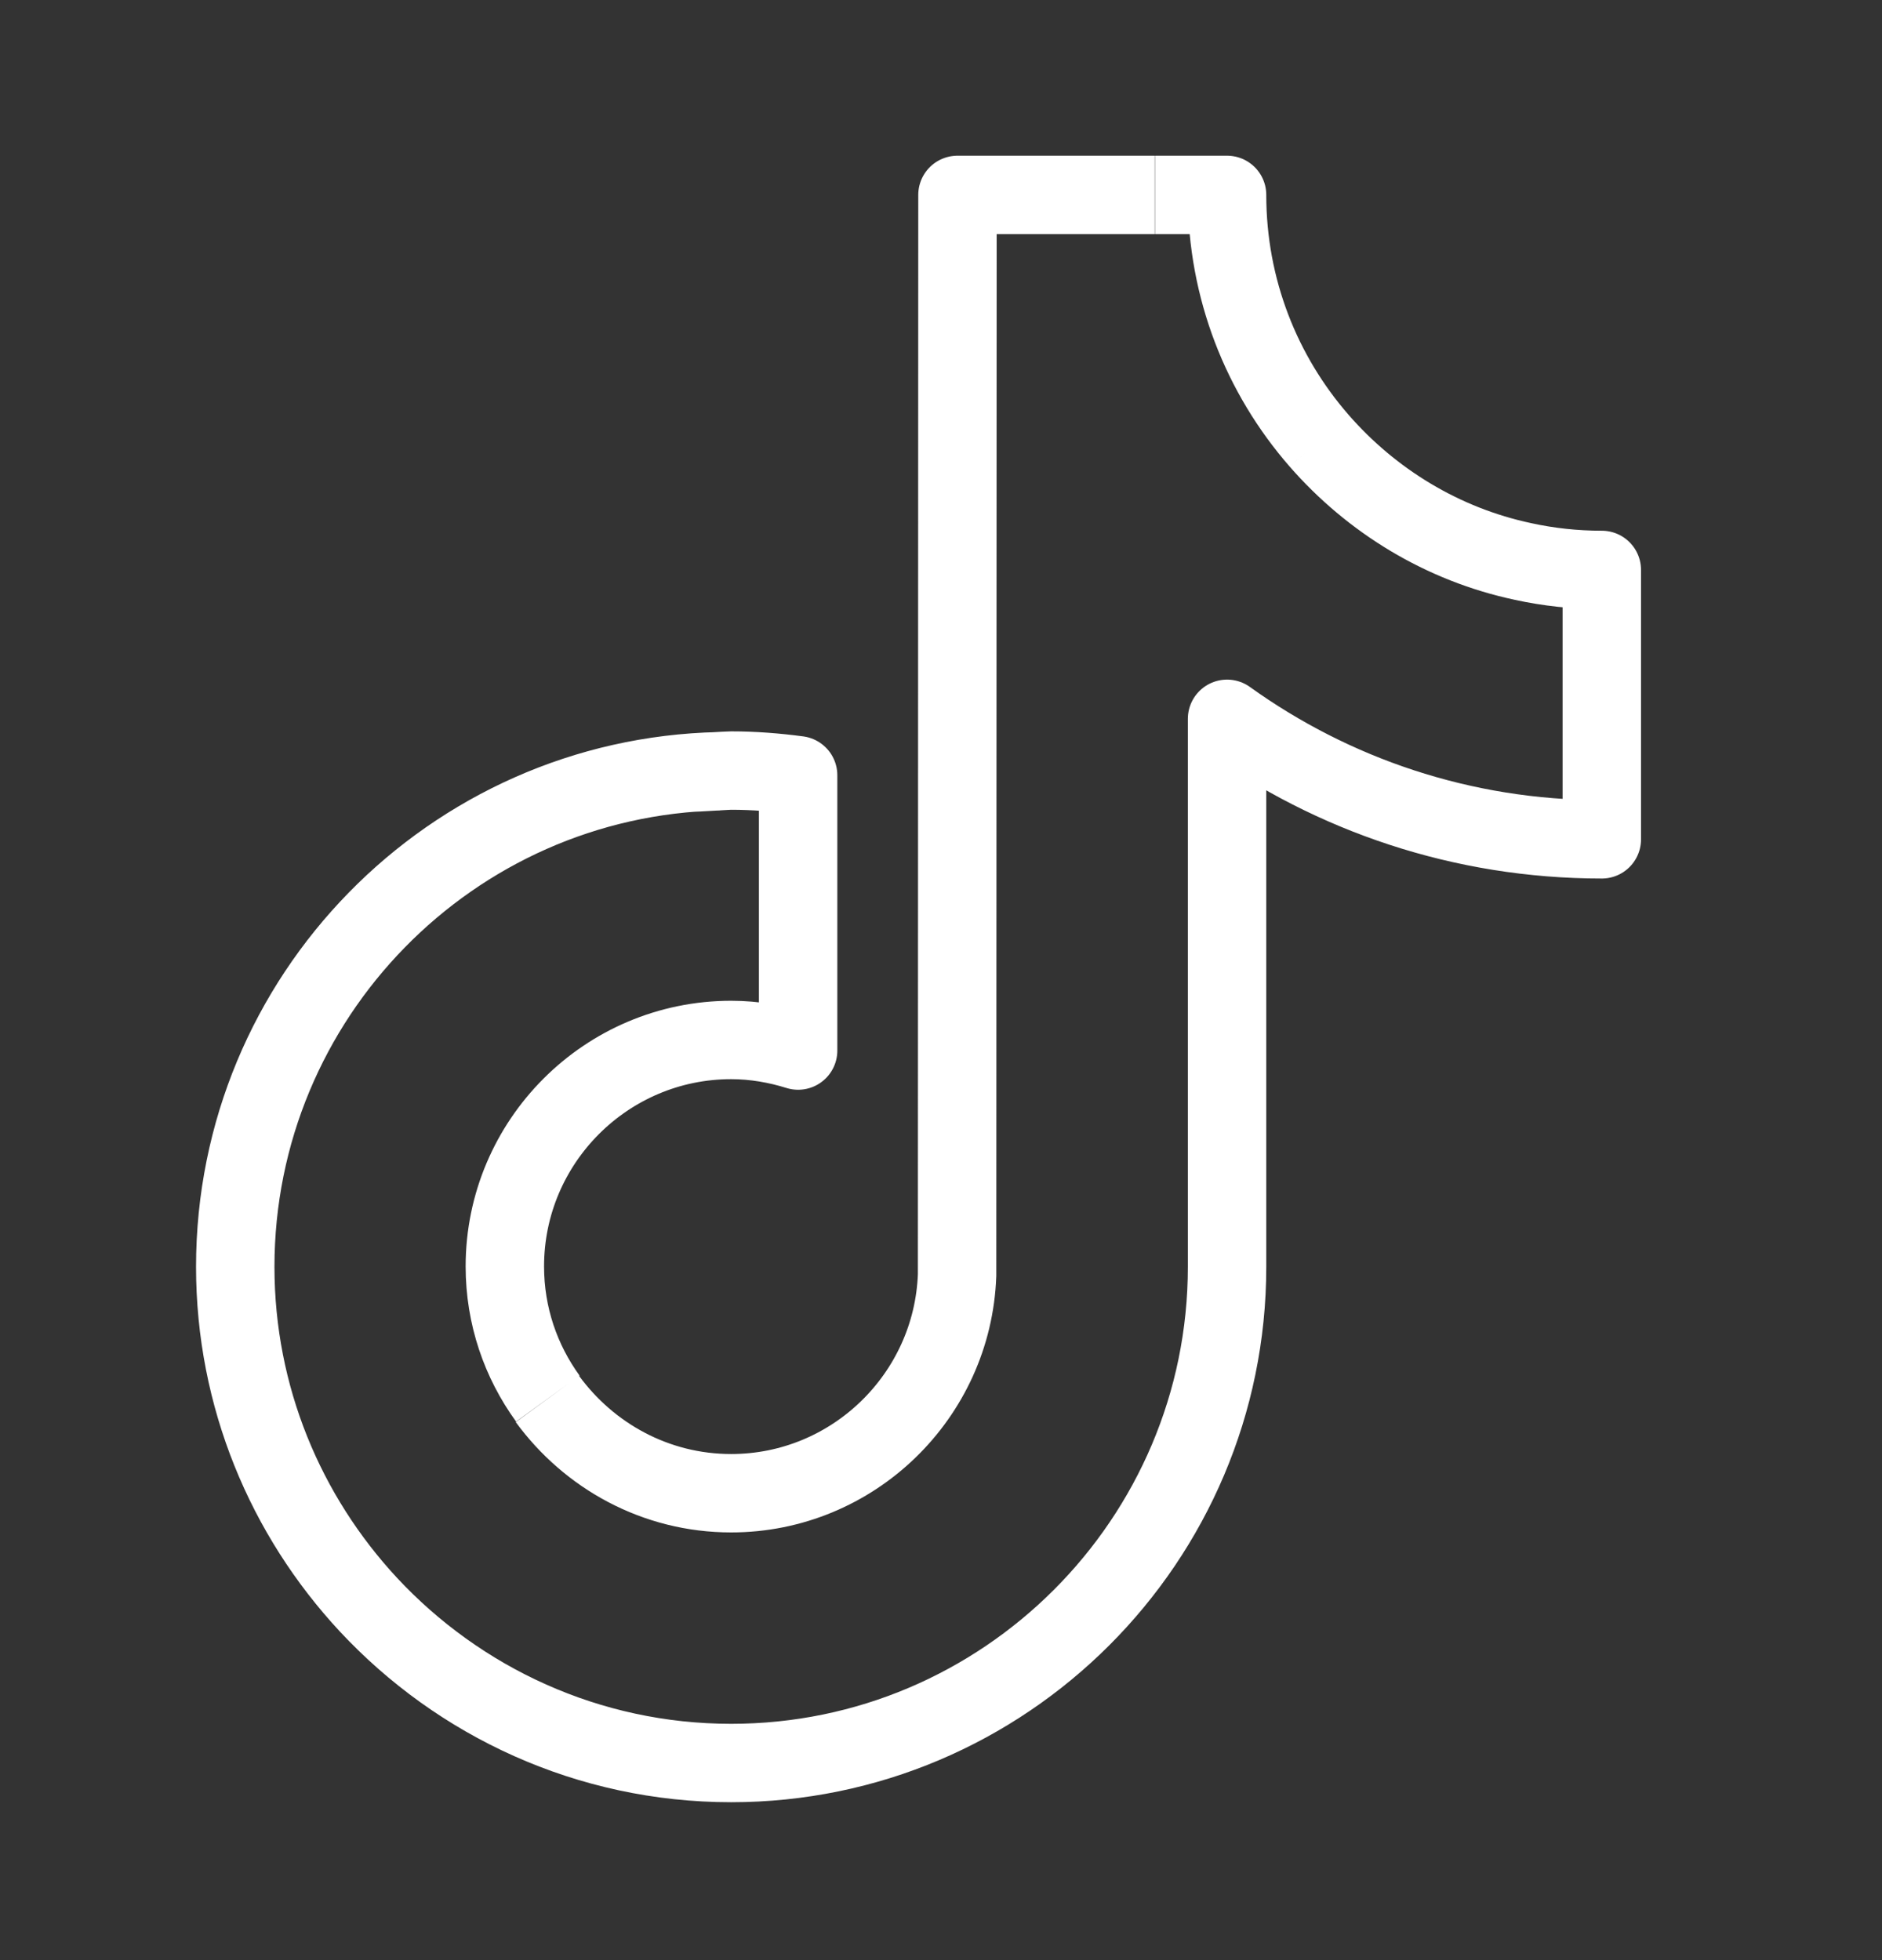
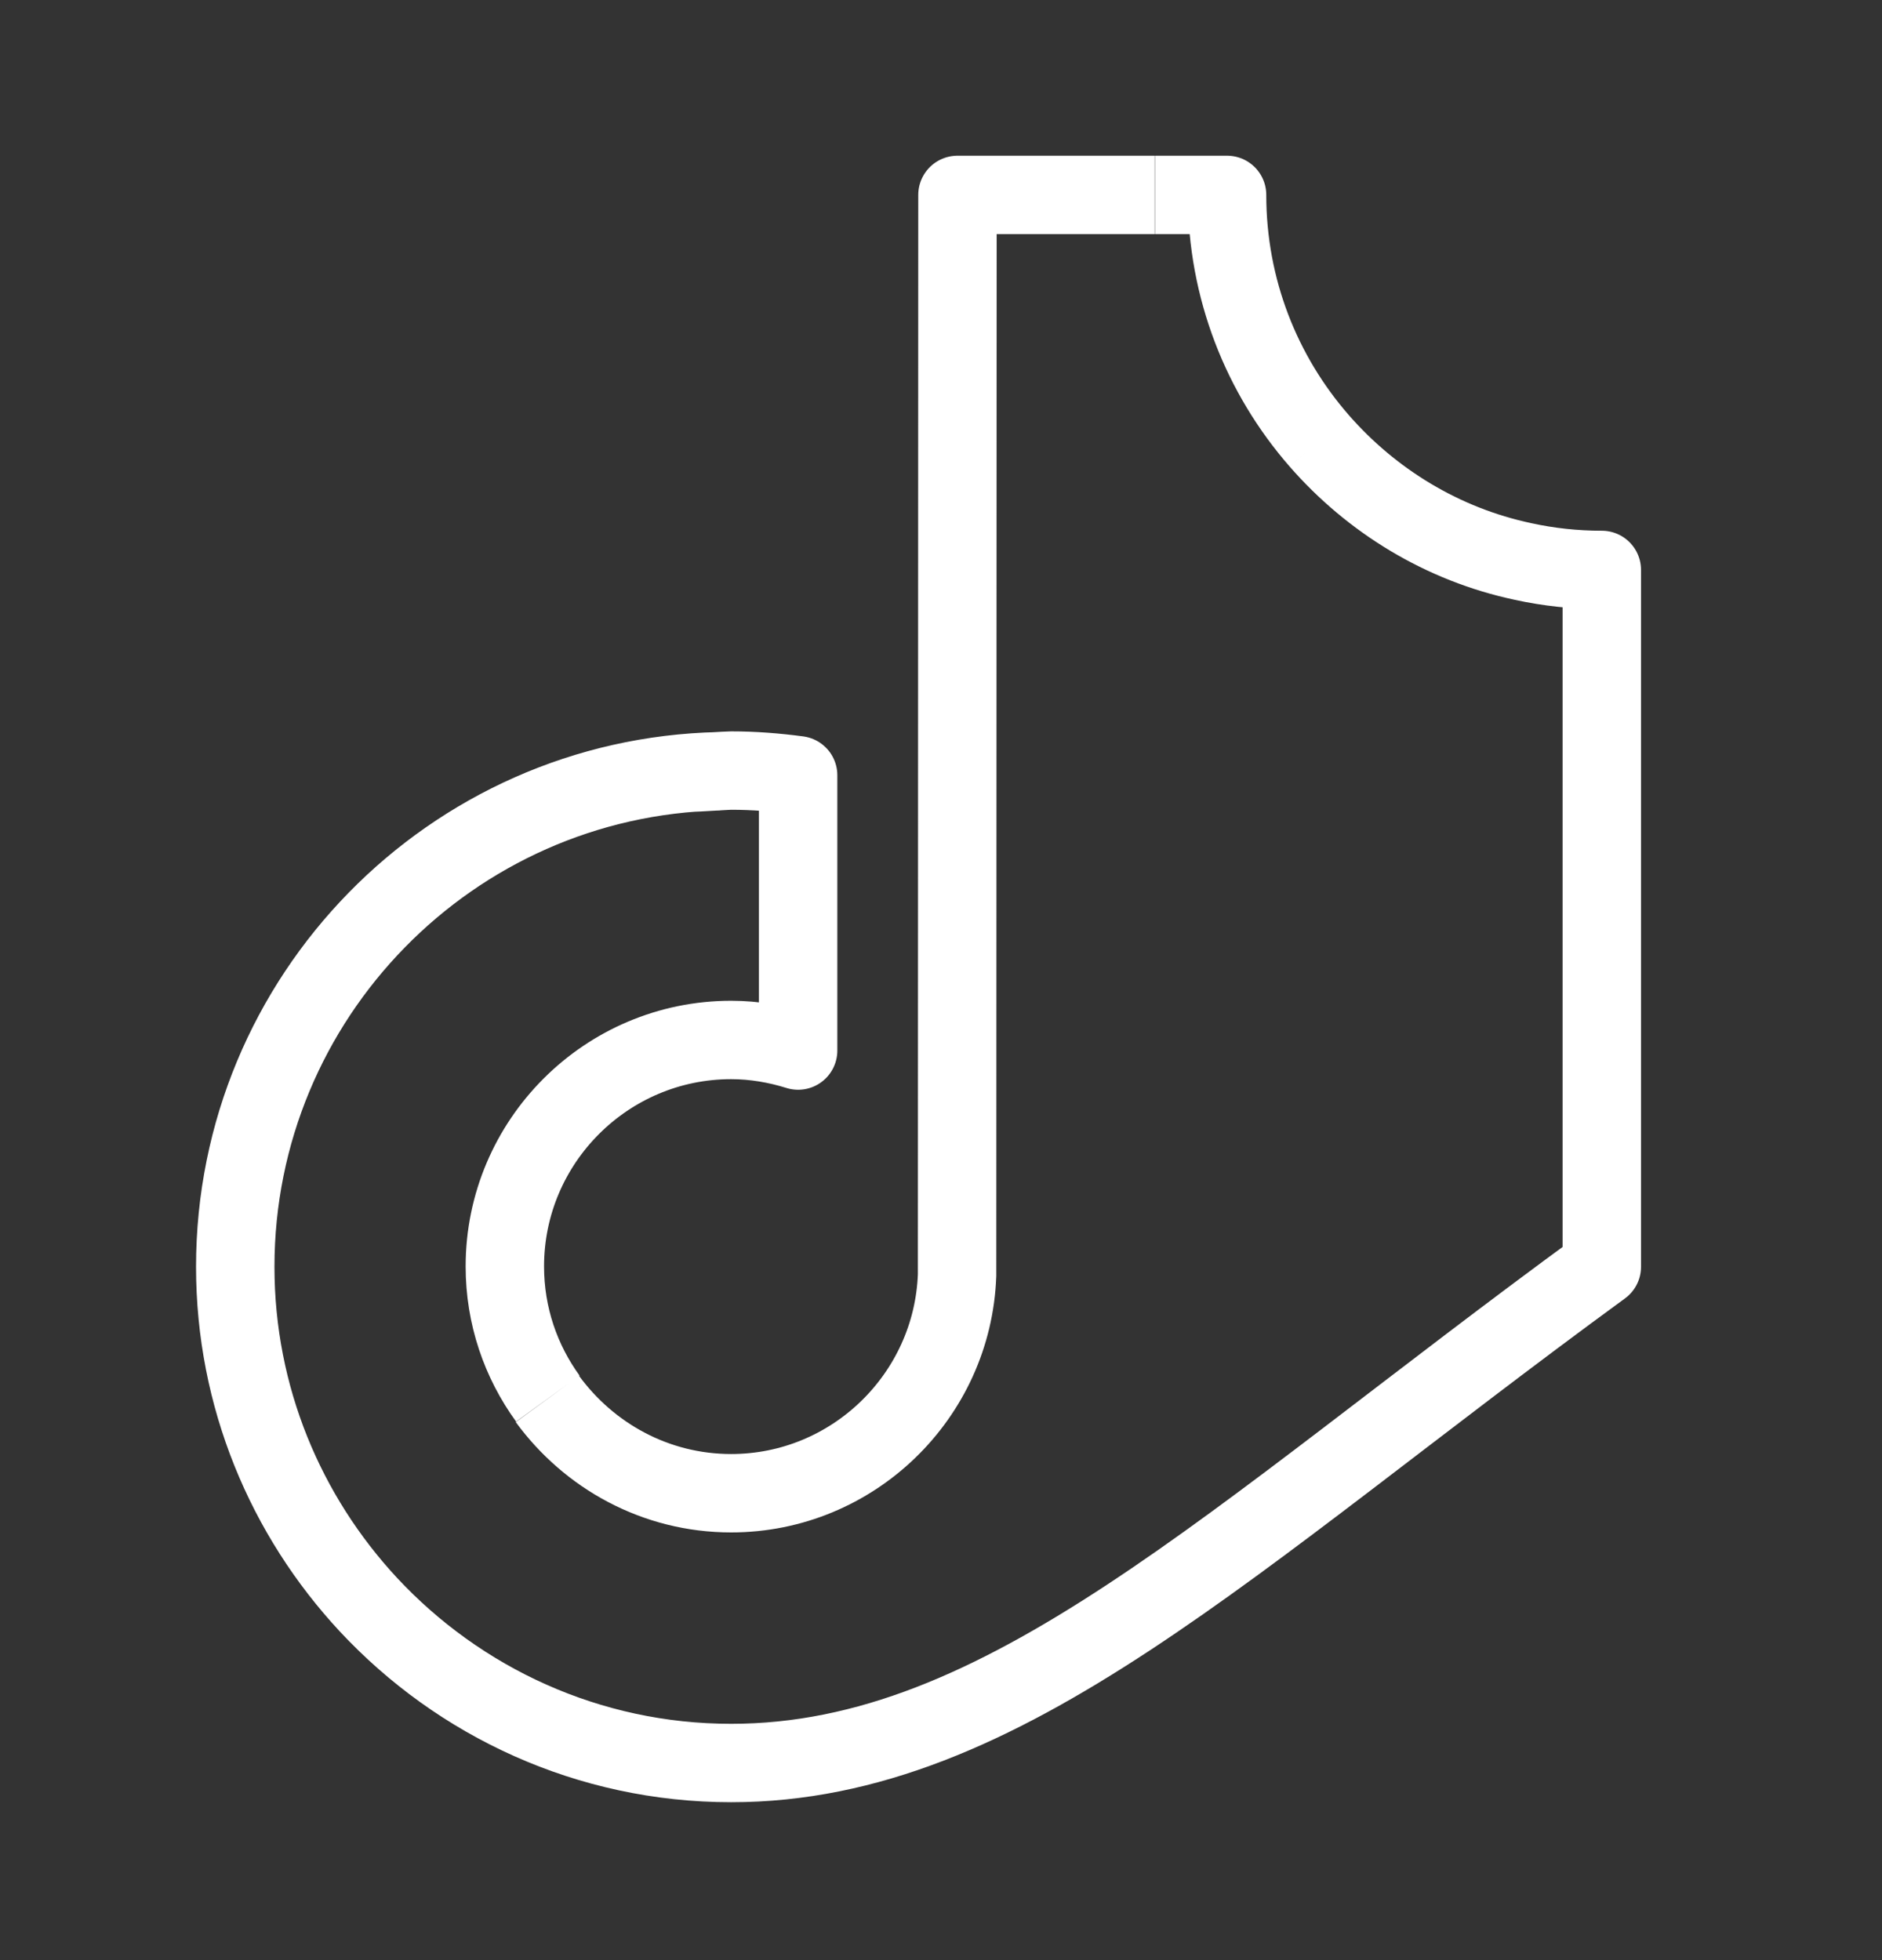
<svg xmlns="http://www.w3.org/2000/svg" width="24" height="25" viewBox="0 0 24 25" fill="none">
  <rect x="0" y="0" width="24" height="25" fill="#333333" stroke="none" />
-   <path d="M16.822 5.621C16.089 4.78 15.648 3.684 15.648 2.486H14.729M16.822 5.621C17.49 6.387 18.395 6.944 19.425 7.162C19.745 7.232 20.079 7.269 20.427 7.269V10.705C18.645 10.705 16.993 10.134 15.648 9.168V16.157C15.648 19.649 12.808 22.486 9.324 22.486C7.5 22.486 5.853 21.706 4.698 20.466C3.645 19.333 3 17.819 3 16.157C3 12.716 5.756 9.911 9.171 9.837M16.822 5.621C16.804 5.609 16.786 5.597 16.768 5.585M6.986 17.838C6.642 17.364 6.438 16.784 6.438 16.152C6.438 14.56 7.733 13.264 9.324 13.264C9.621 13.264 9.909 13.315 10.178 13.399V9.888C9.899 9.851 9.616 9.828 9.324 9.828C9.273 9.828 8.862 9.855 8.811 9.855M14.725 2.486H12.21L12.205 16.264C12.149 17.805 10.878 19.045 9.324 19.045C8.359 19.045 7.51 18.567 6.981 17.843" stroke="white" stroke-linejoin="round" />
+   <path d="M16.822 5.621C16.089 4.78 15.648 3.684 15.648 2.486H14.729M16.822 5.621C17.49 6.387 18.395 6.944 19.425 7.162C19.745 7.232 20.079 7.269 20.427 7.269V10.705V16.157C15.648 19.649 12.808 22.486 9.324 22.486C7.5 22.486 5.853 21.706 4.698 20.466C3.645 19.333 3 17.819 3 16.157C3 12.716 5.756 9.911 9.171 9.837M16.822 5.621C16.804 5.609 16.786 5.597 16.768 5.585M6.986 17.838C6.642 17.364 6.438 16.784 6.438 16.152C6.438 14.56 7.733 13.264 9.324 13.264C9.621 13.264 9.909 13.315 10.178 13.399V9.888C9.899 9.851 9.616 9.828 9.324 9.828C9.273 9.828 8.862 9.855 8.811 9.855M14.725 2.486H12.21L12.205 16.264C12.149 17.805 10.878 19.045 9.324 19.045C8.359 19.045 7.51 18.567 6.981 17.843" stroke="white" stroke-linejoin="round" />
</svg>